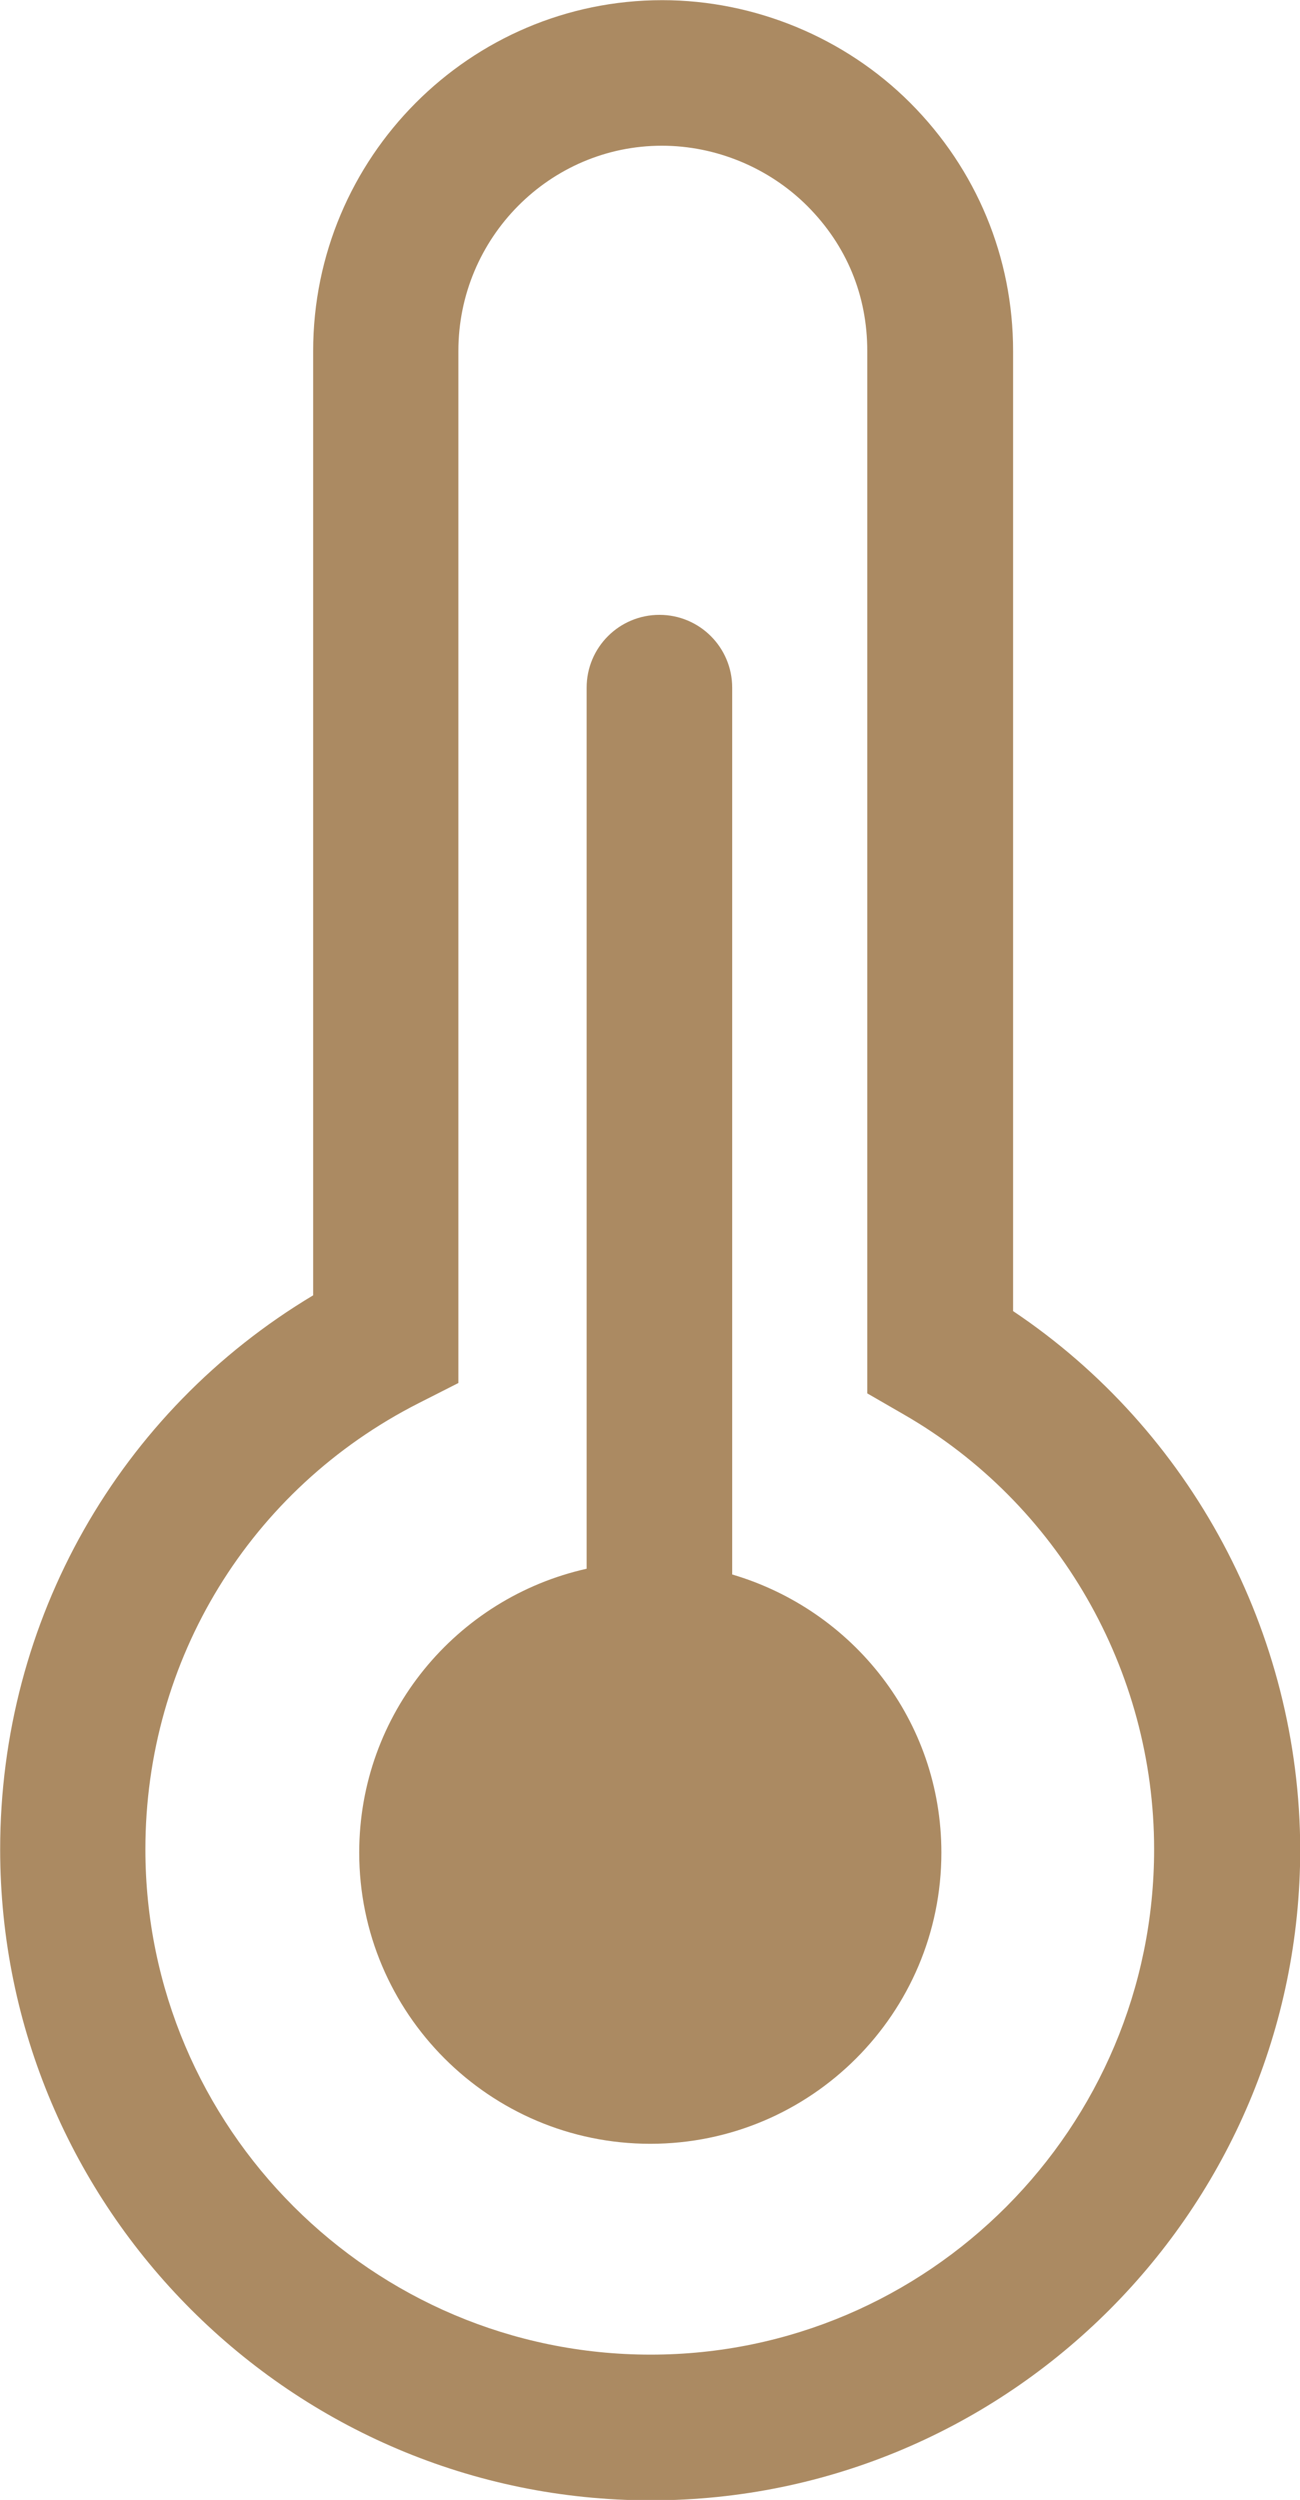
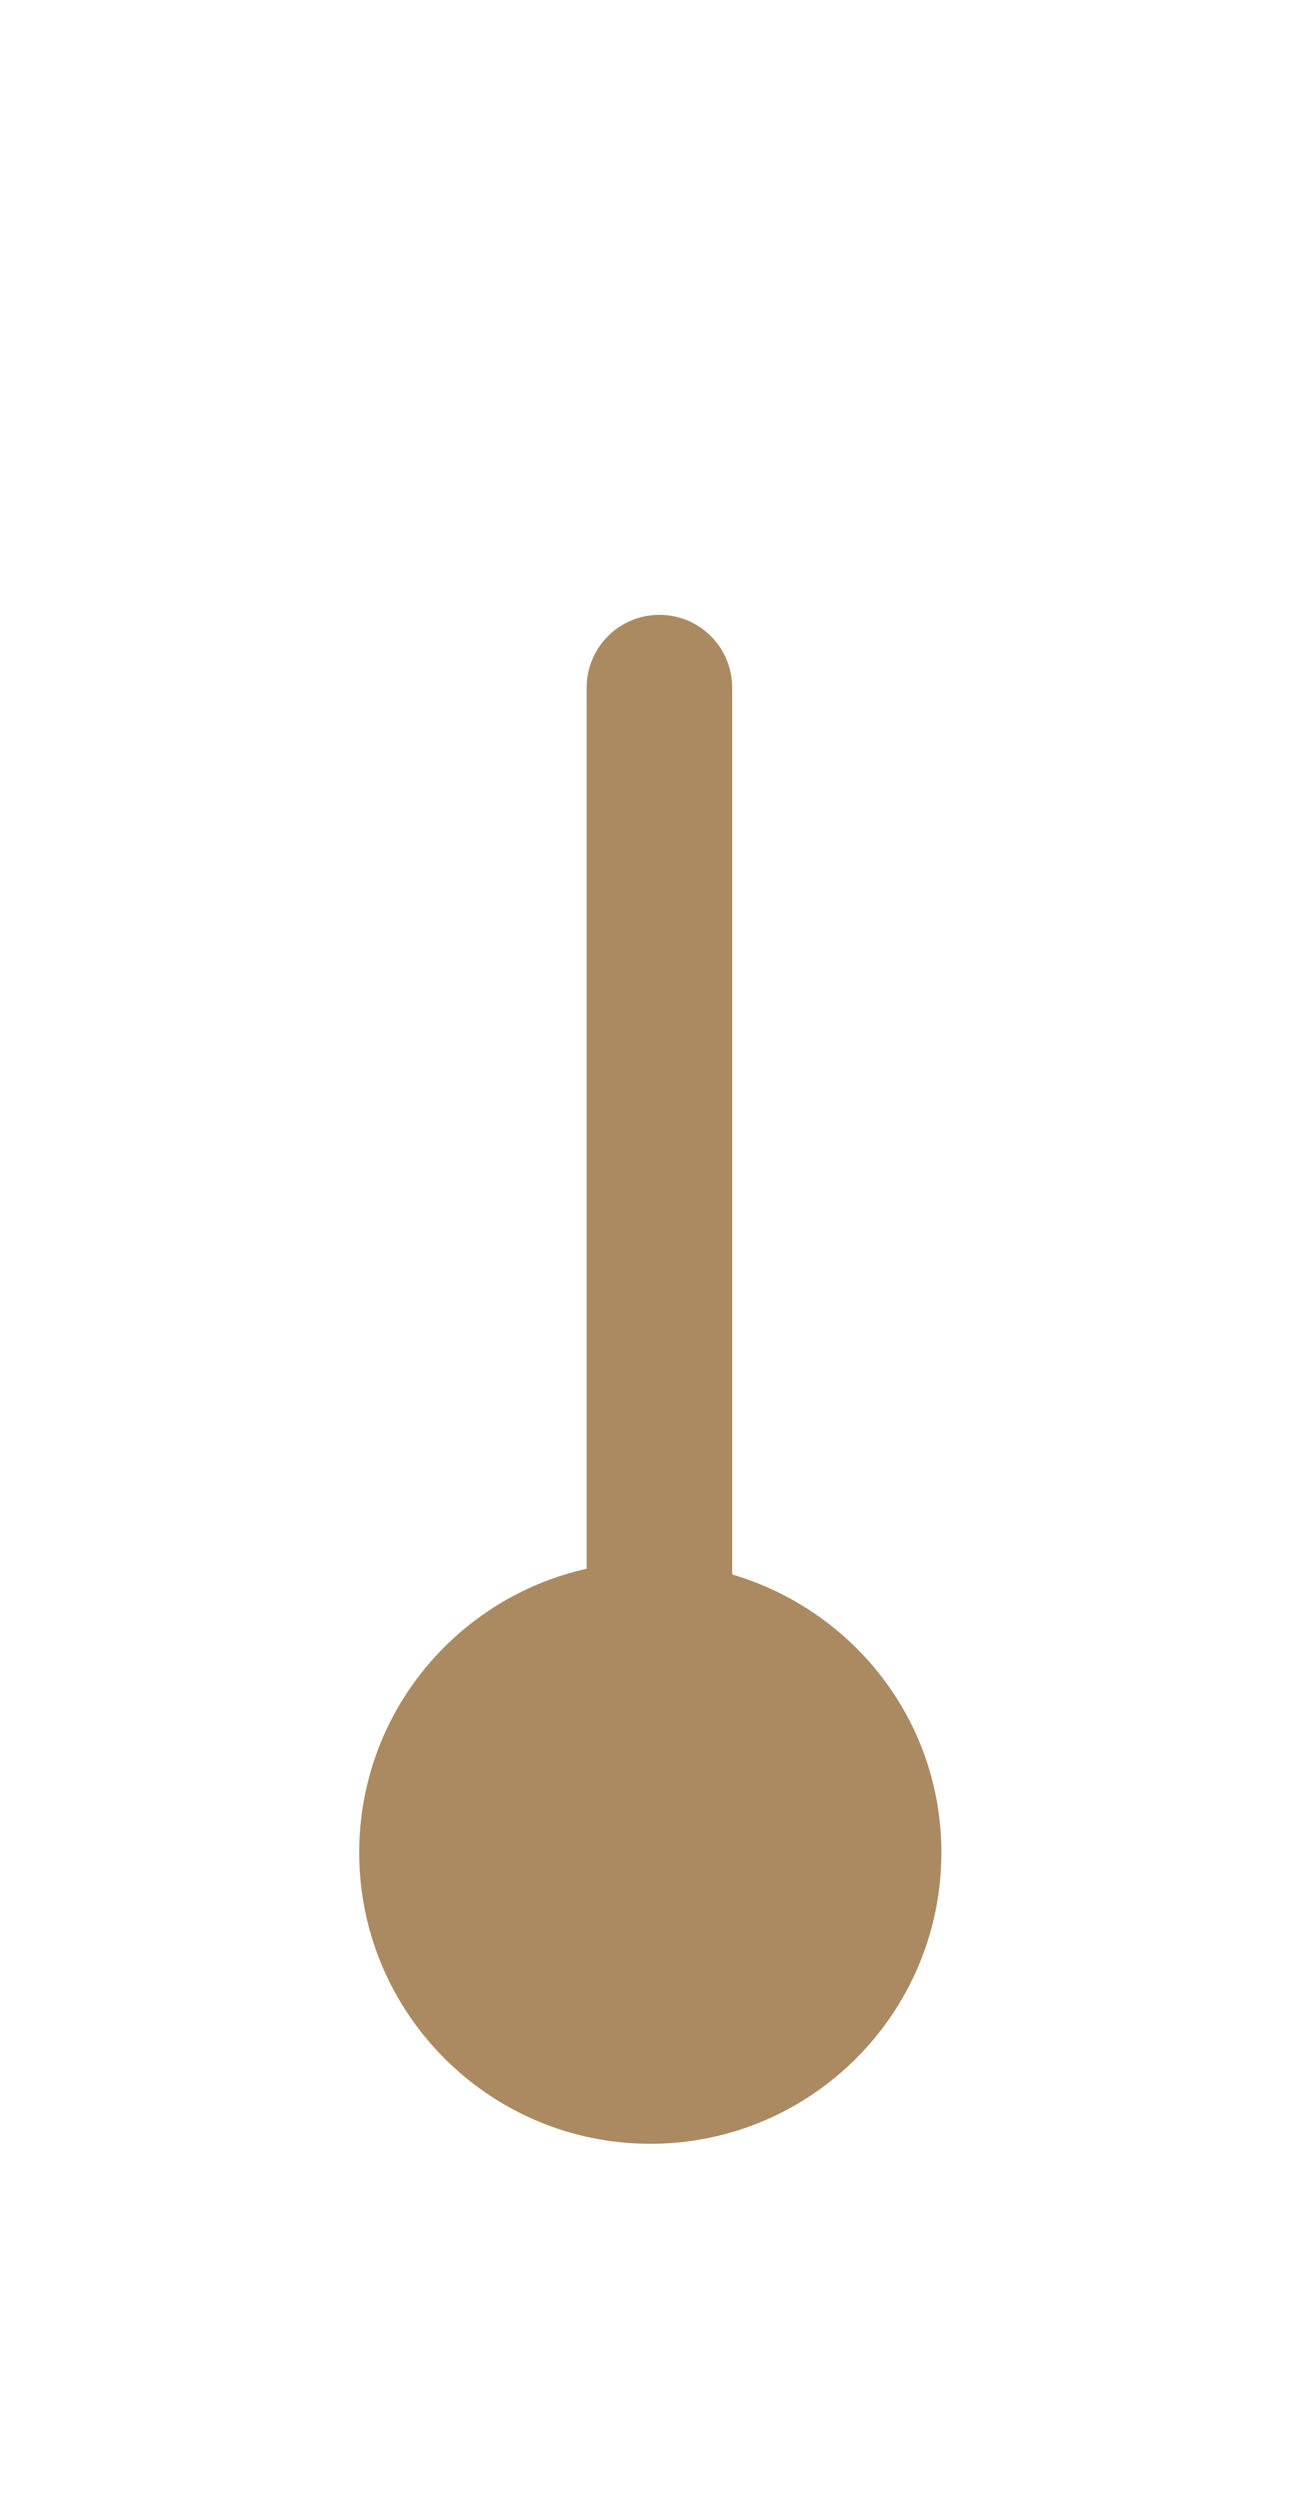
<svg xmlns="http://www.w3.org/2000/svg" viewBox="11.91 2.1 23.82 45.79">
  <g>
-     <path fill="#ab8a62" d="M30.473,26.115V8.528c0-1.714-0.67-3.326-1.883-4.542c-1.196-1.198-2.853-1.883-4.545-1.883   c-3.526,0-6.397,2.883-6.397,6.426v17.297c-3.558,2.129-5.735,5.948-5.735,10.148c0,6.575,5.35,11.924,11.923,11.924   c6.559,0,11.898-5.349,11.898-11.924C35.724,32.006,33.731,28.295,30.473,26.115z M23.832,45.229c-5.104,0-9.258-4.153-9.258-9.256   c0-3.473,1.917-6.602,5.006-8.171l0.729-0.37V8.528c0-2.071,1.675-3.759,3.729-3.759c0.988,0,1.96,0.401,2.664,1.104   c0.721,0.722,1.099,1.639,1.099,2.654v19.095l0.667,0.385c2.831,1.628,4.589,4.685,4.589,7.966   C33.057,41.078,28.921,45.229,23.832,45.229z" />
    <path fill="#ab8a62" d="M25.326,30.939V14.696c0-0.737-0.596-1.334-1.333-1.334c-0.738,0-1.334,0.597-1.334,1.334v16.138   c-2.386,0.534-4.167,2.654-4.167,5.2c0,2.942,2.39,5.333,5.334,5.333s5.333-2.391,5.333-5.333   C29.159,33.61,27.538,31.592,25.326,30.939z" />
  </g>
</svg>